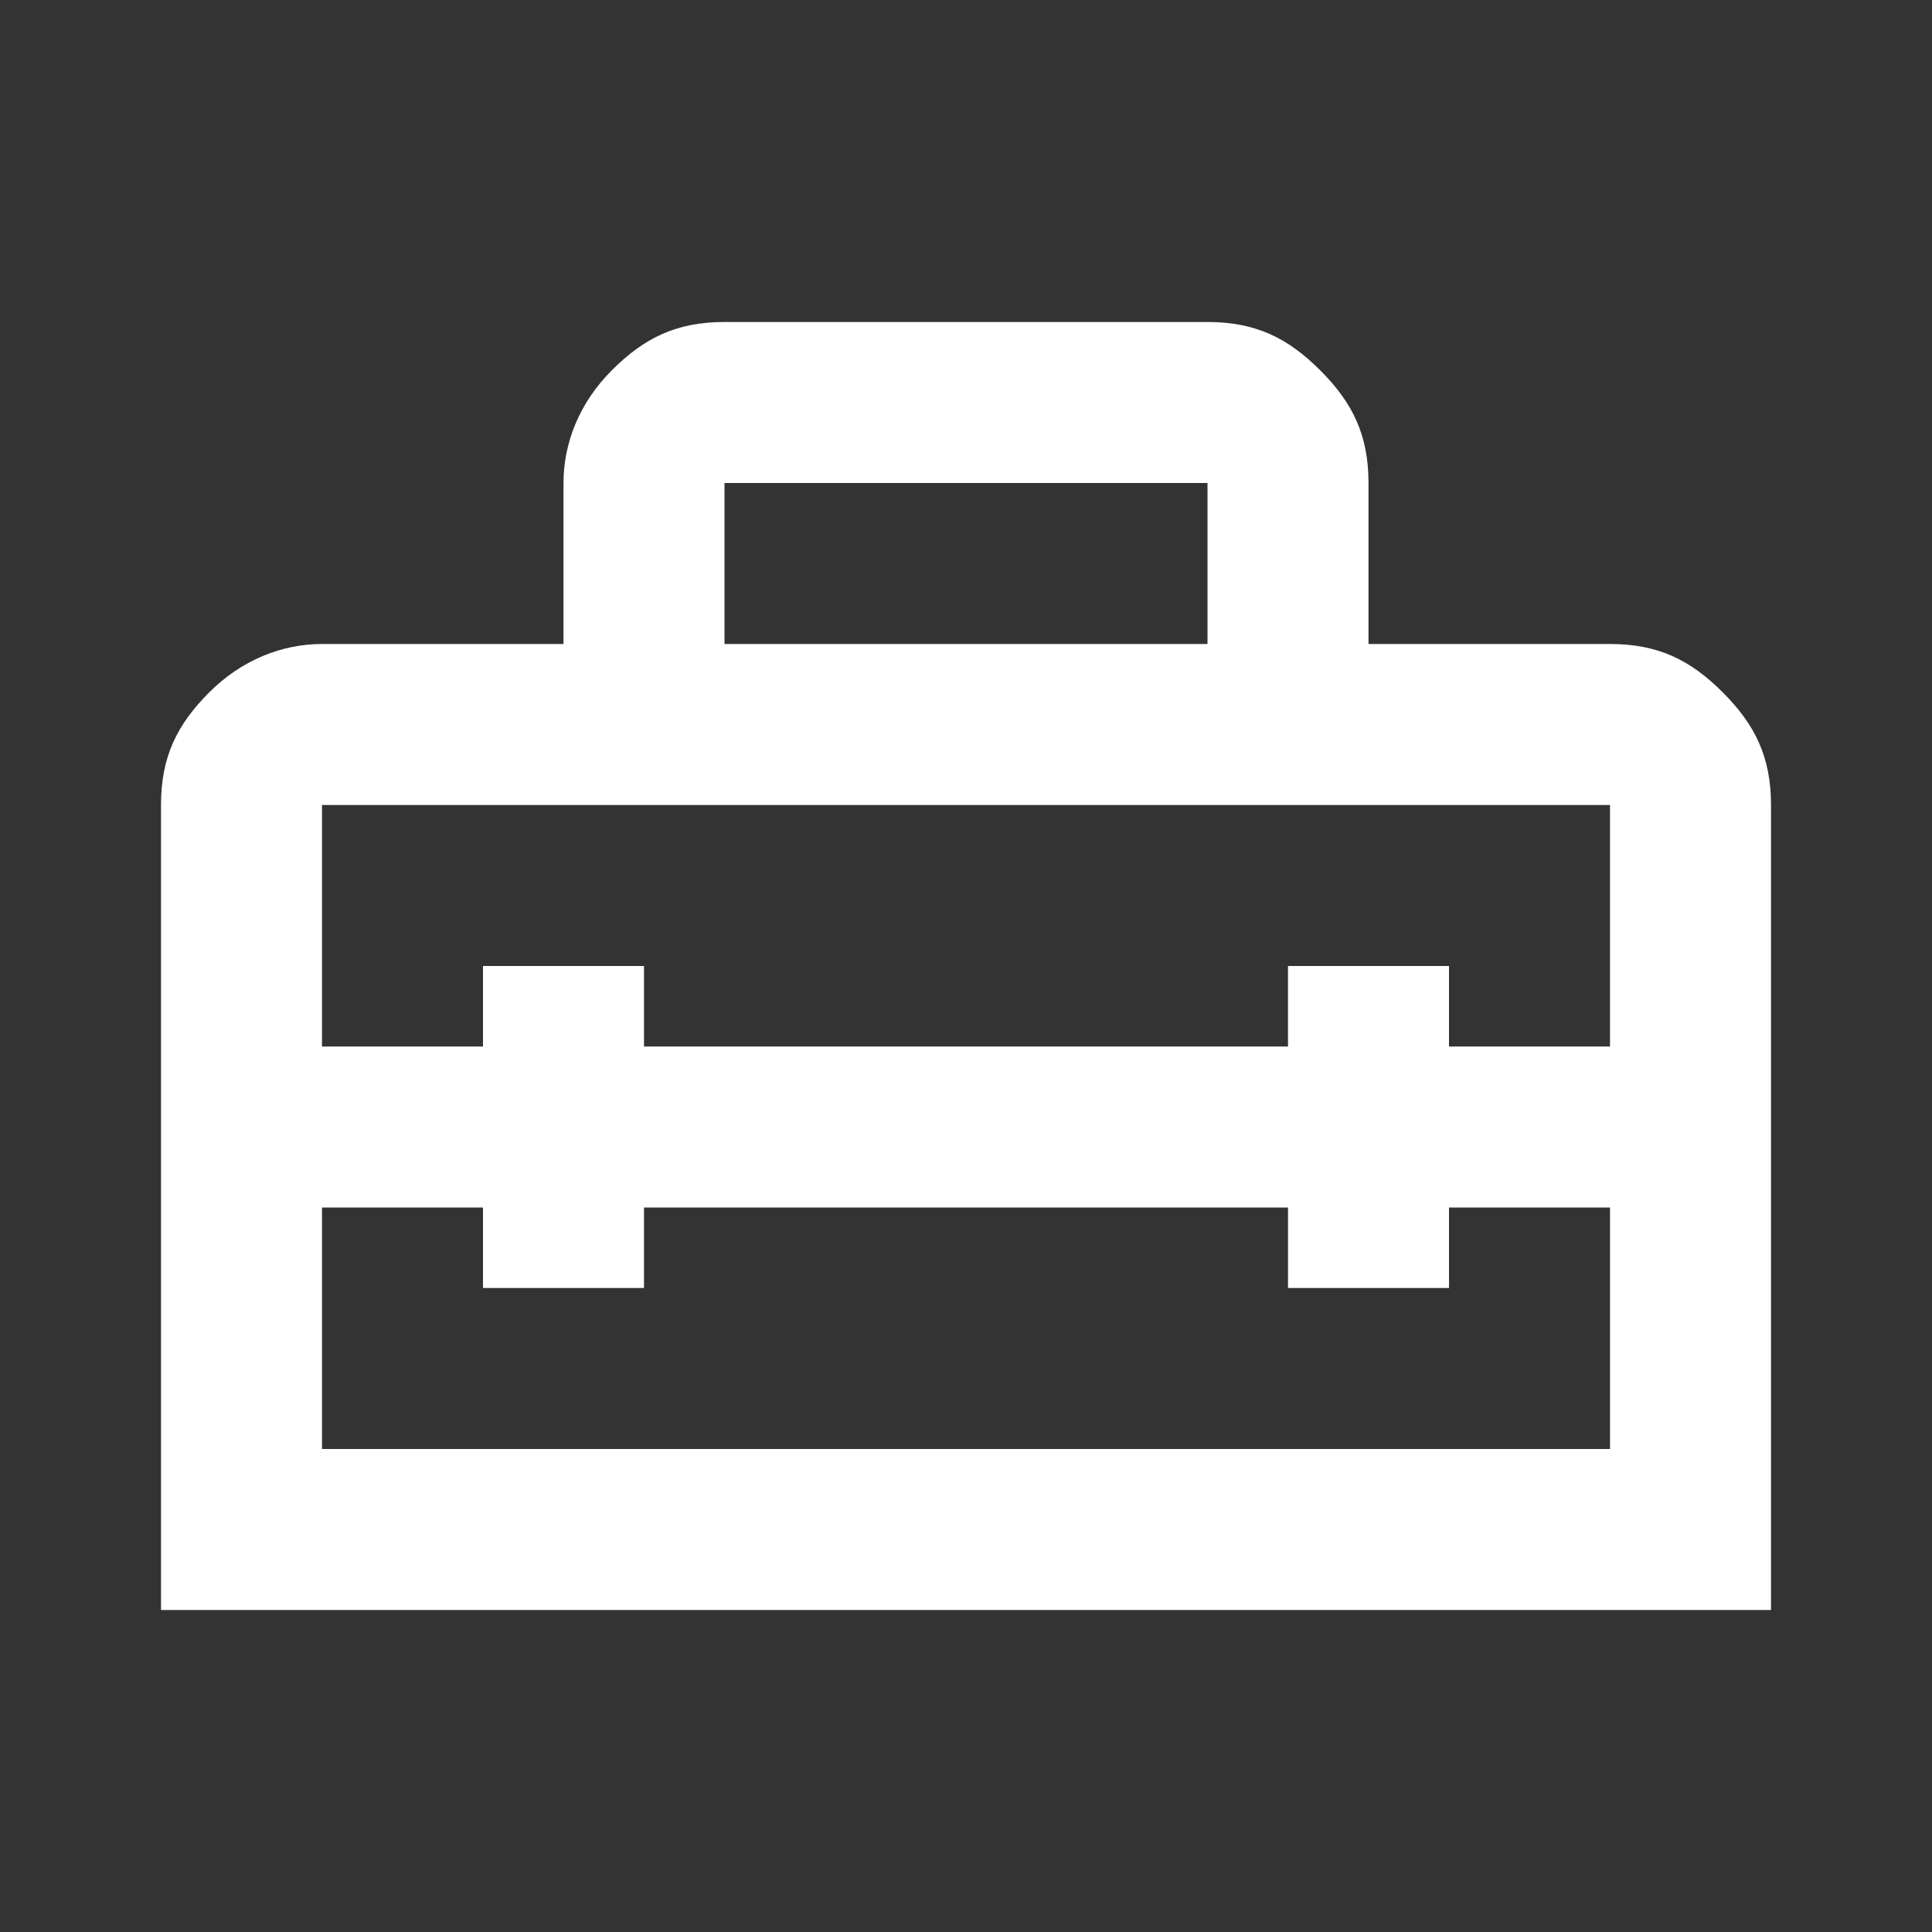
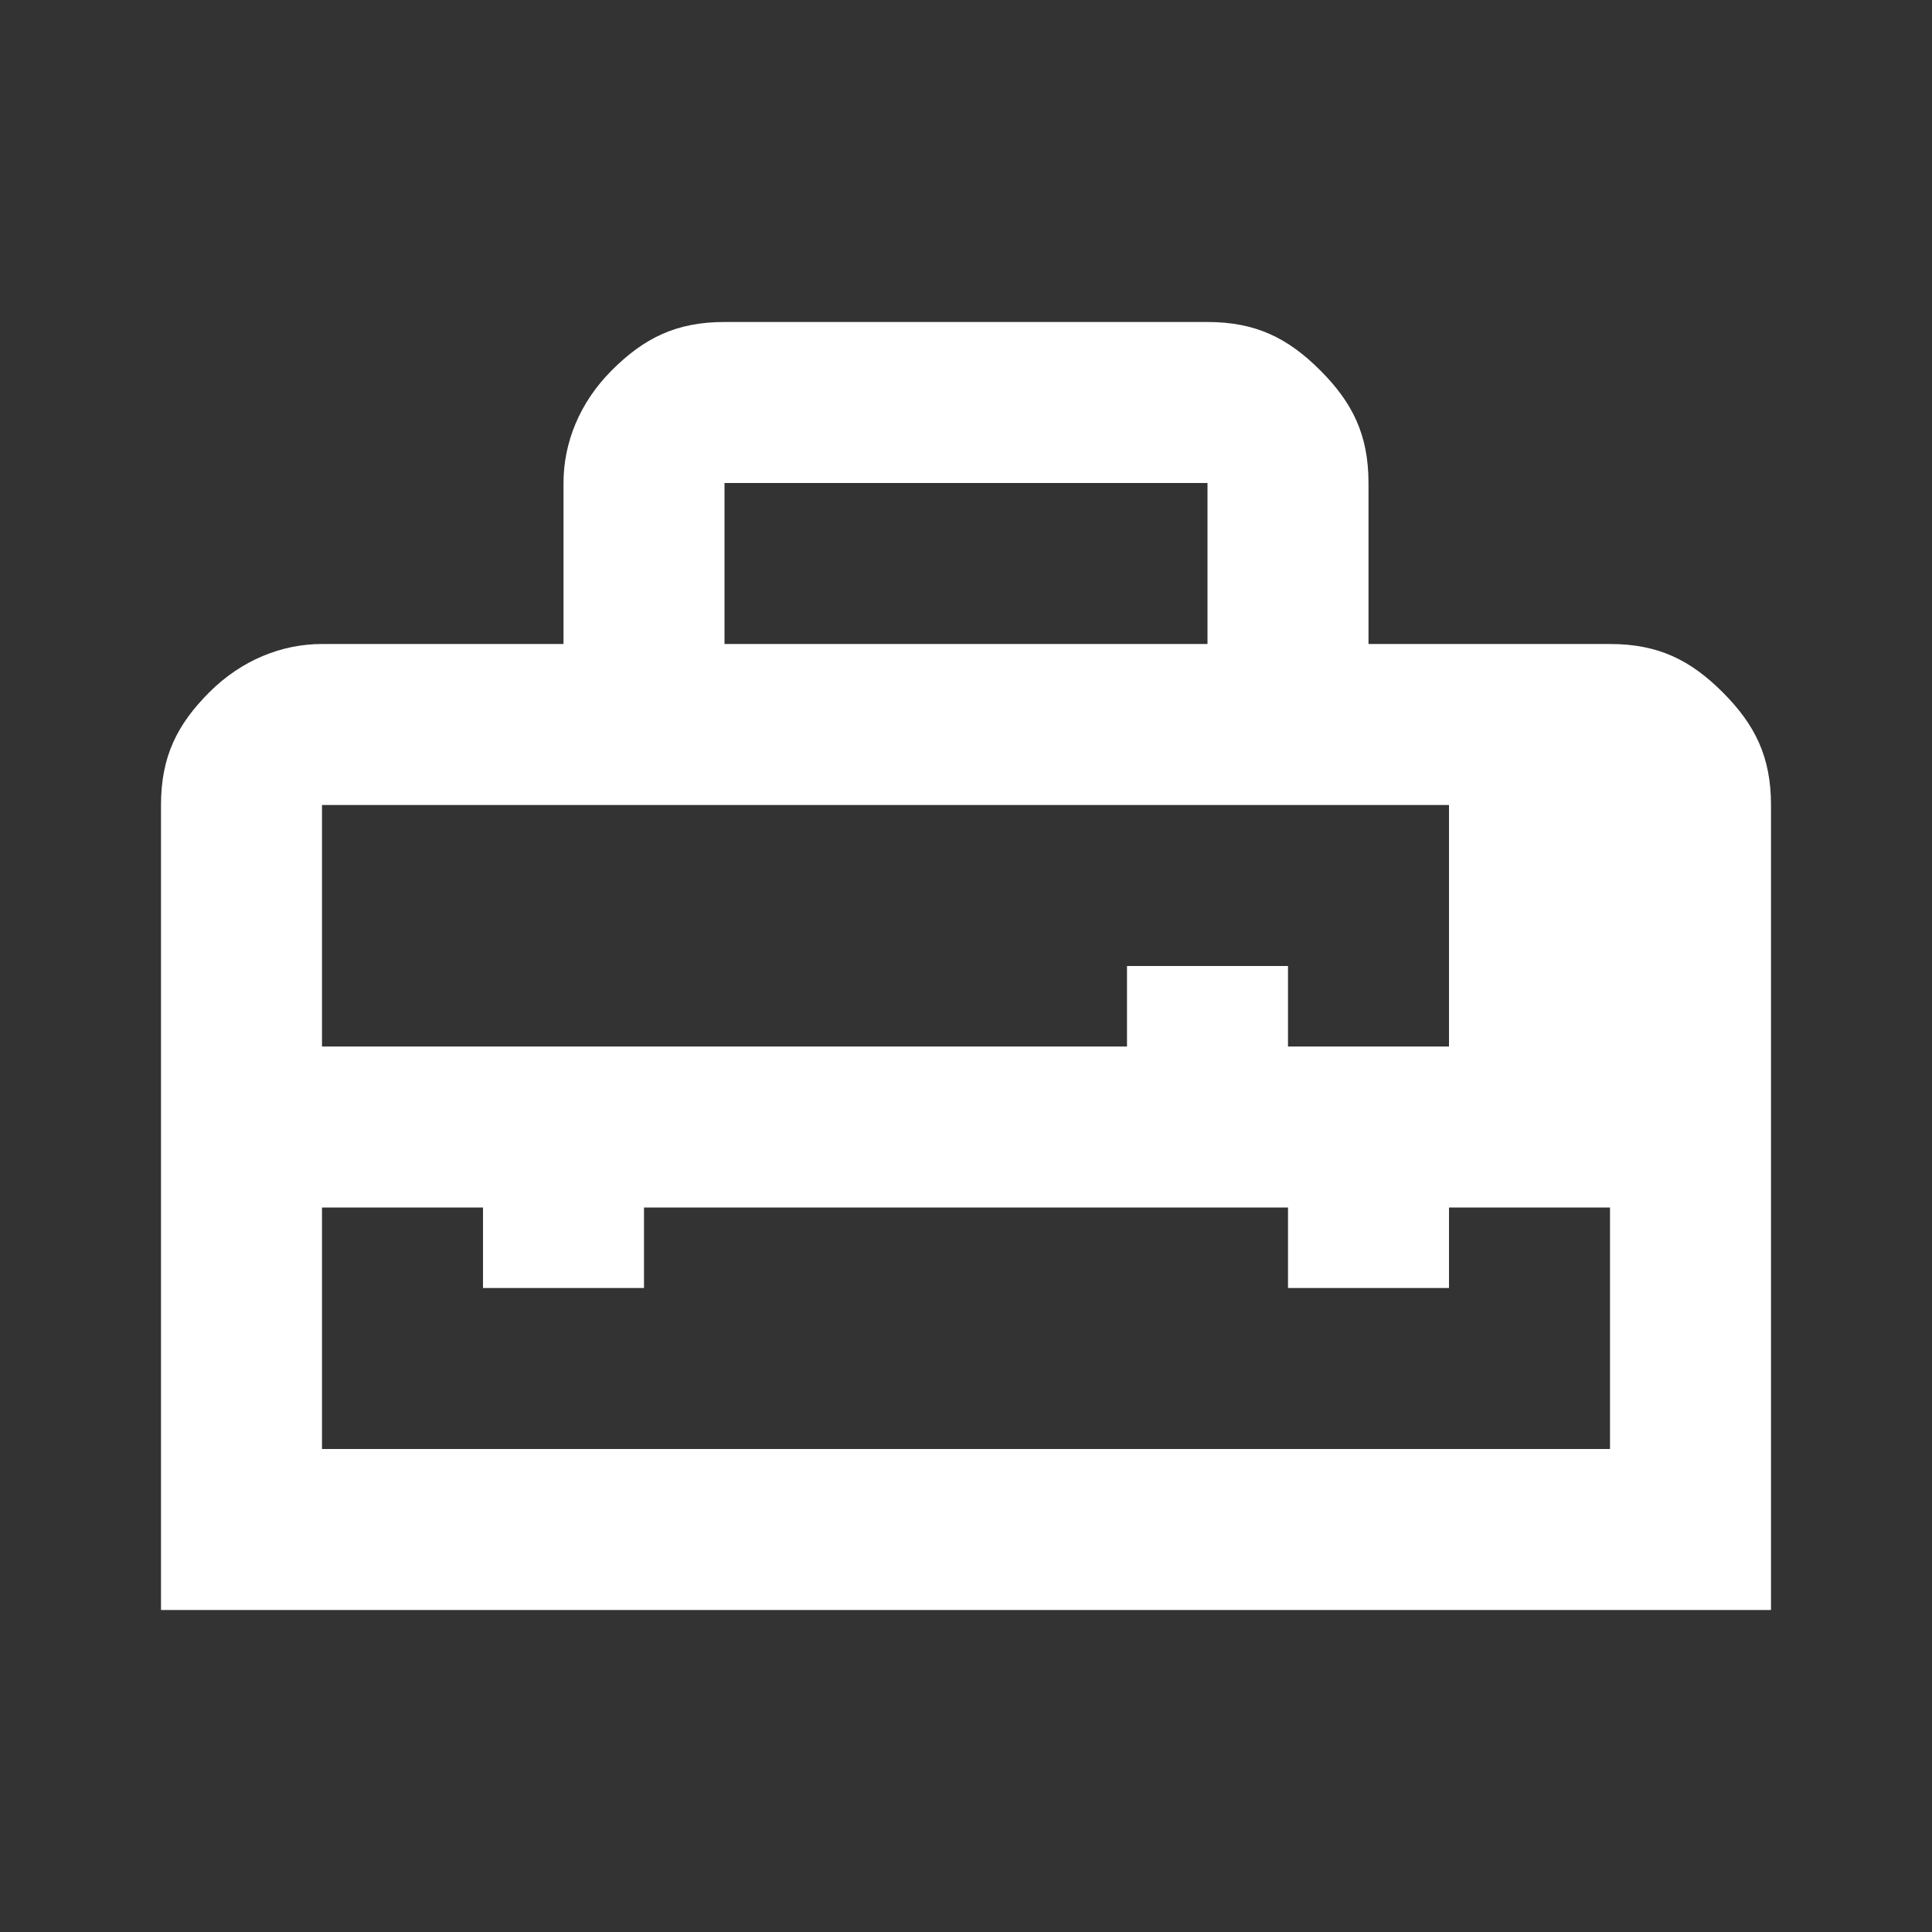
<svg xmlns="http://www.w3.org/2000/svg" version="1.1" id="Livello_1" x="0px" y="0px" viewBox="0 0 24 24" style="enable-background:new 0 0 24 24;" xml:space="preserve">
  <rect x="0" y="0" width="24" height="24" fill="#333333" stroke="none" />
  <style type="text/css">
	.st0{fill:#FFFFFF;}
</style>
-   <path class="st0" d="M2,20V10c0-0.6,0.2-1,0.6-1.4S3.5,8,4,8h3V6c0-0.5,0.2-1,0.6-1.4C8,4.2,8.4,4,9,4h6c0.6,0,1,0.2,1.4,0.6  C16.8,5,17,5.4,17,6v2h3c0.6,0,1,0.2,1.4,0.6S22,9.4,22,10v10H2z M8,15v1H6v-1H4v3h16v-3h-2v1h-2v-1H8z M4,10v3h2v-1h2v1h8v-1h2v1h2  v-3H4z M9,8h6V6H9V8z" />
+   <path class="st0" d="M2,20V10c0-0.6,0.2-1,0.6-1.4S3.5,8,4,8h3V6c0-0.5,0.2-1,0.6-1.4C8,4.2,8.4,4,9,4h6c0.6,0,1,0.2,1.4,0.6  C16.8,5,17,5.4,17,6v2h3c0.6,0,1,0.2,1.4,0.6S22,9.4,22,10v10H2z M8,15v1H6v-1H4v3h16v-3h-2v1h-2v-1H8z M4,10v3h2v-1v1h8v-1h2v1h2  v-3H4z M9,8h6V6H9V8z" />
</svg>